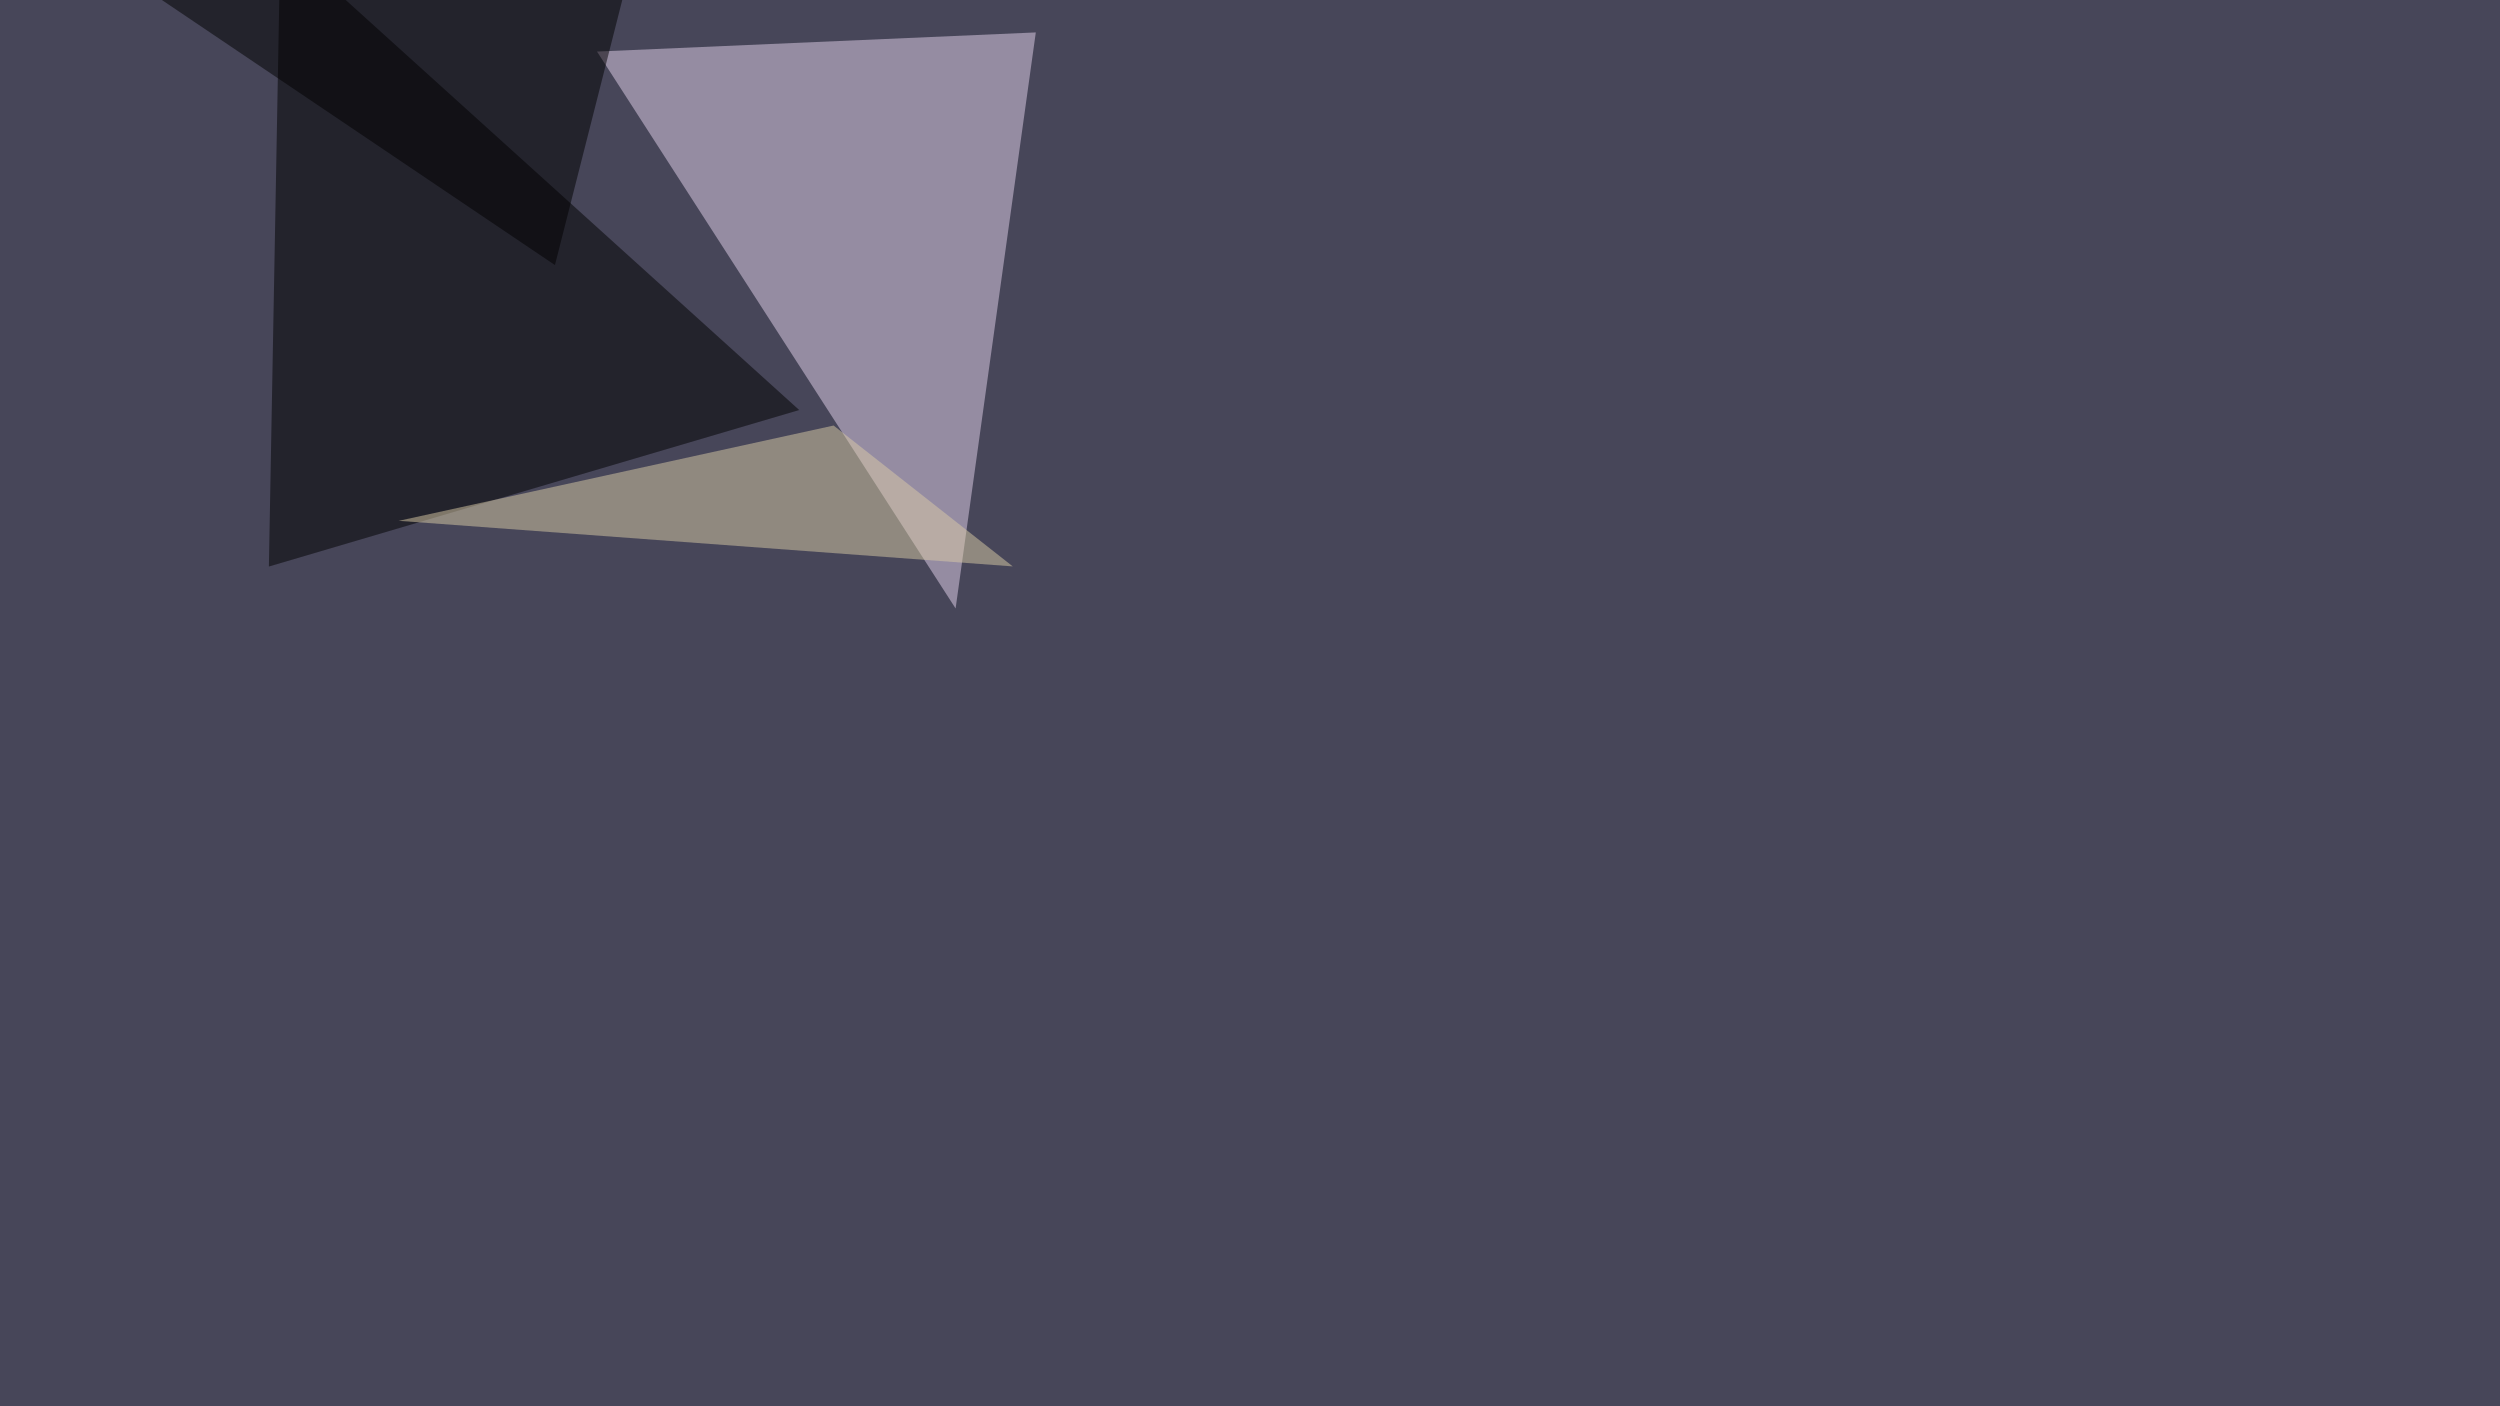
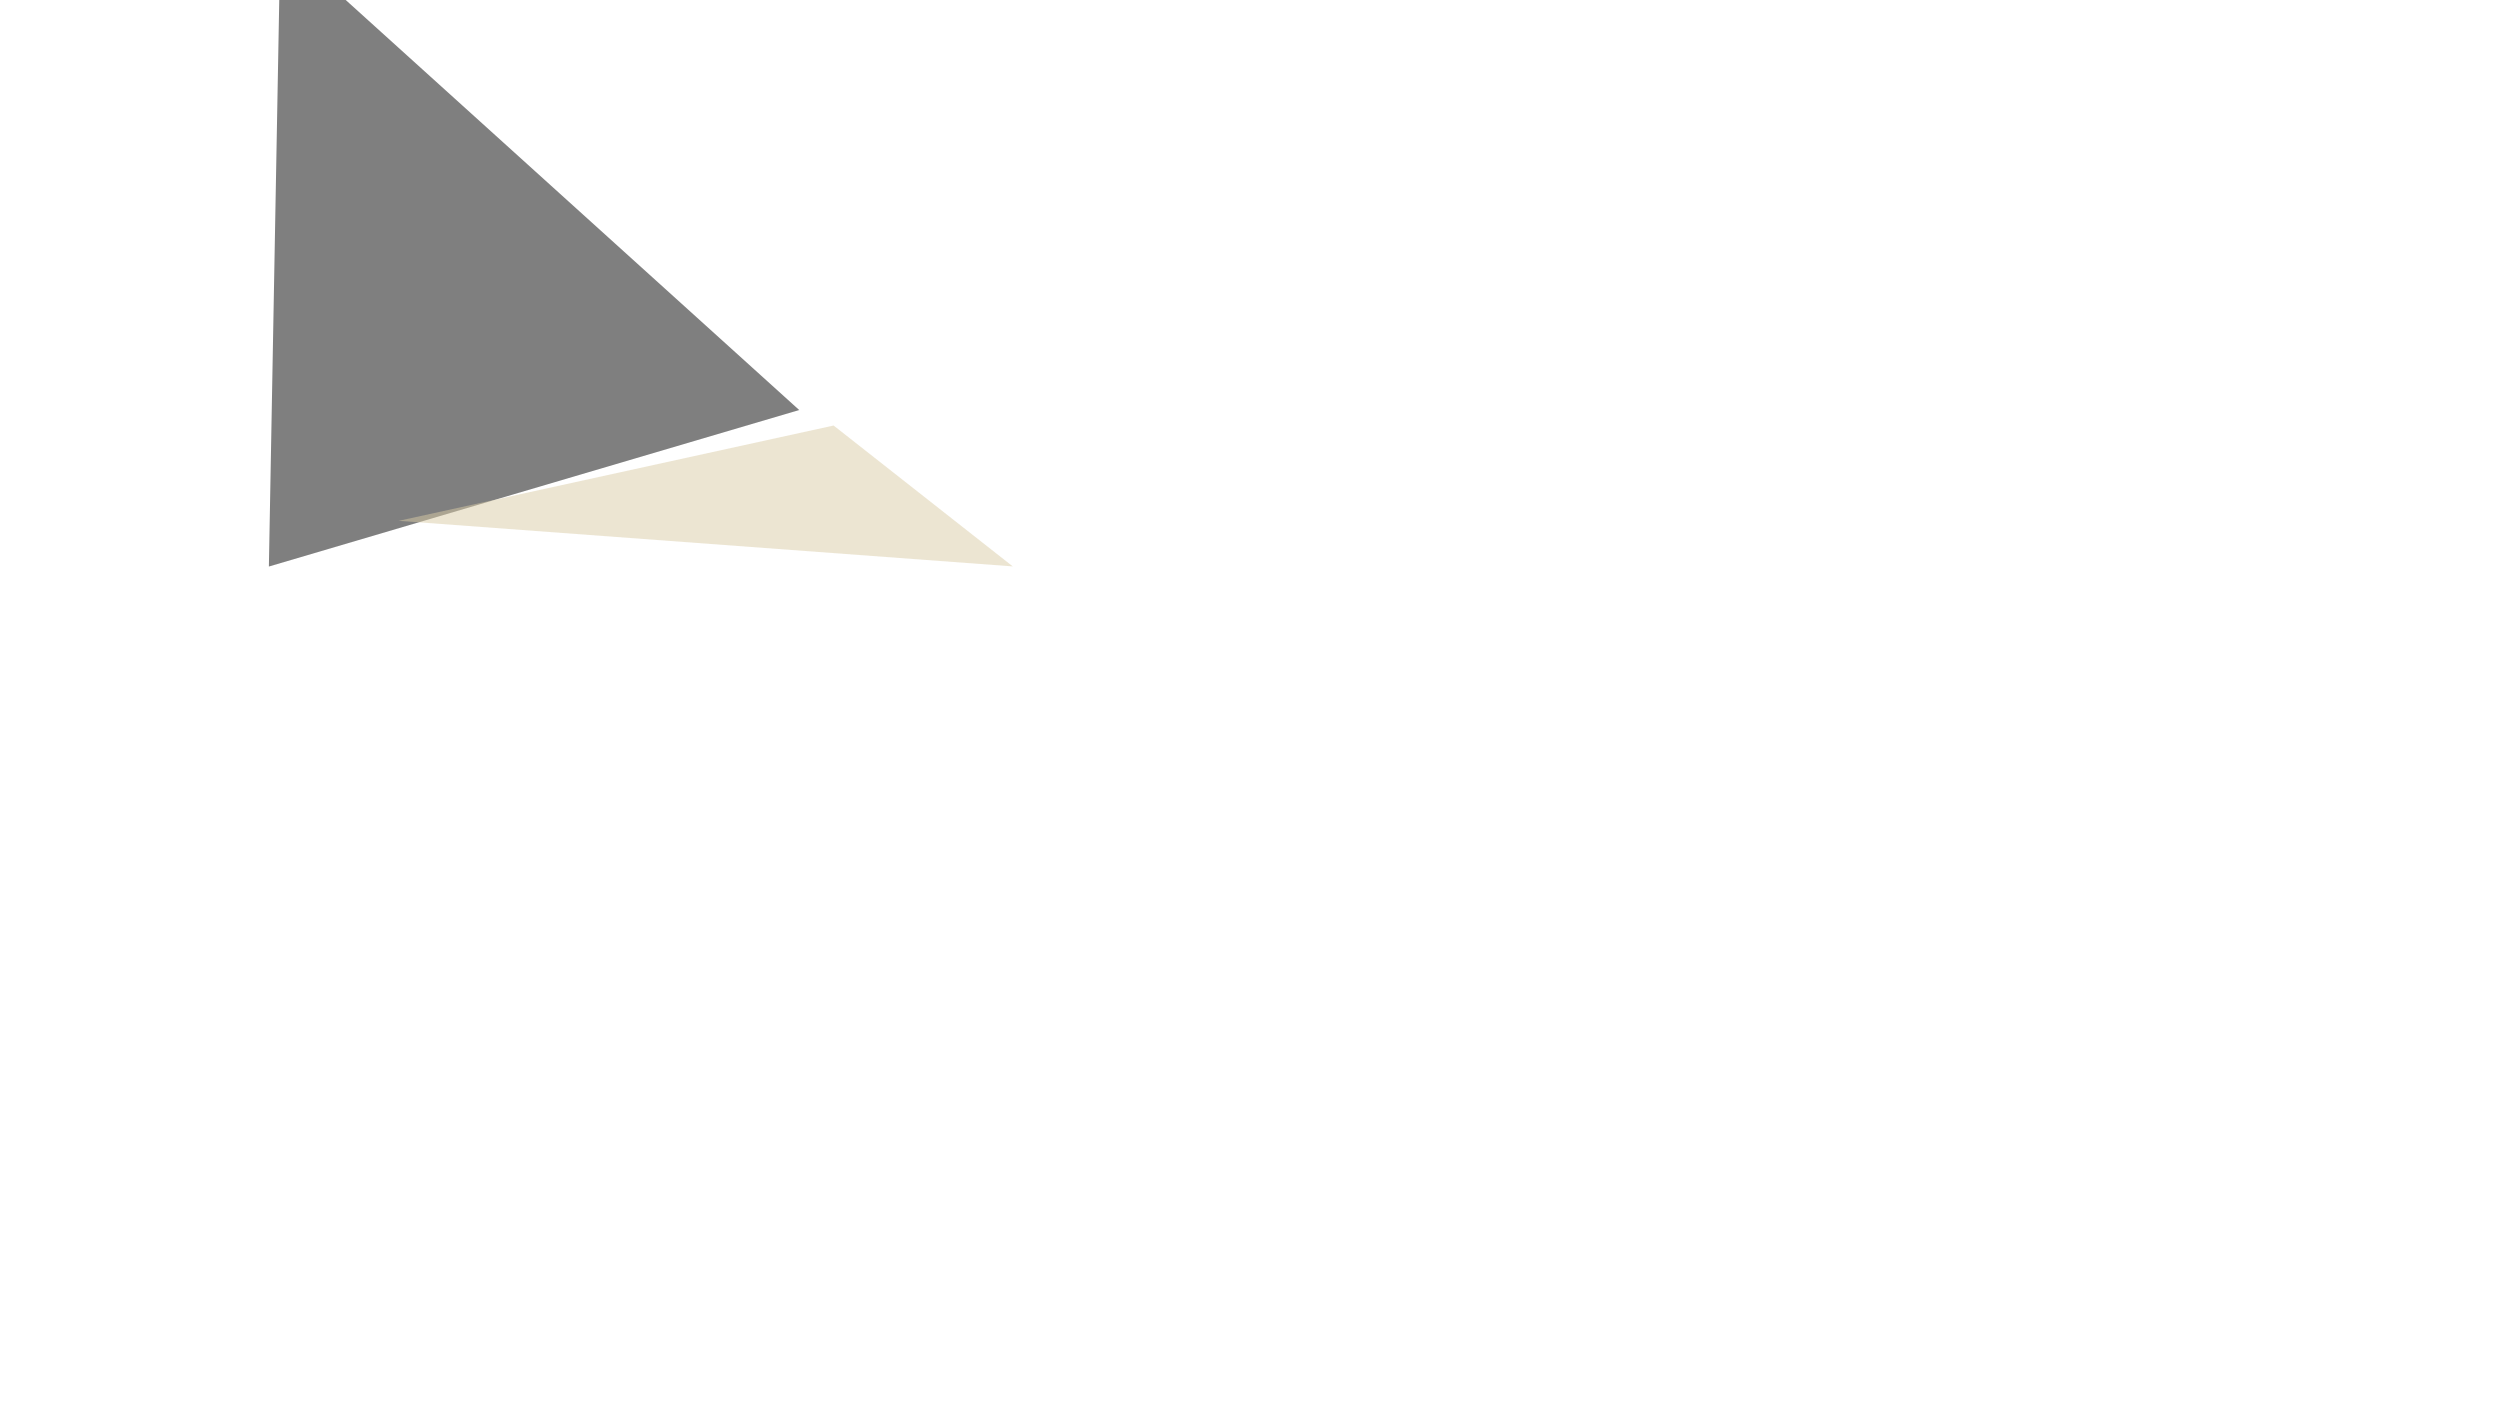
<svg xmlns="http://www.w3.org/2000/svg" width="1920" height="1080">
  <filter id="a">
    <feGaussianBlur stdDeviation="55" />
  </filter>
-   <rect width="100%" height="100%" fill="#474659" />
  <g filter="url(#a)">
    <g fill-opacity=".5">
-       <path fill="#e5d2ed" d="M733.9 467.3L458.5 39.6l337-14.7z" />
      <path d="M215.3-45.4l398.5 360.3-407.3 120.2z" />
      <path fill="#dbcda6" d="M777.8 435l-471.6-35 334-73.2z" />
-       <path d="M482-16.1L57-45.4l369.2 249z" />
    </g>
  </g>
</svg>